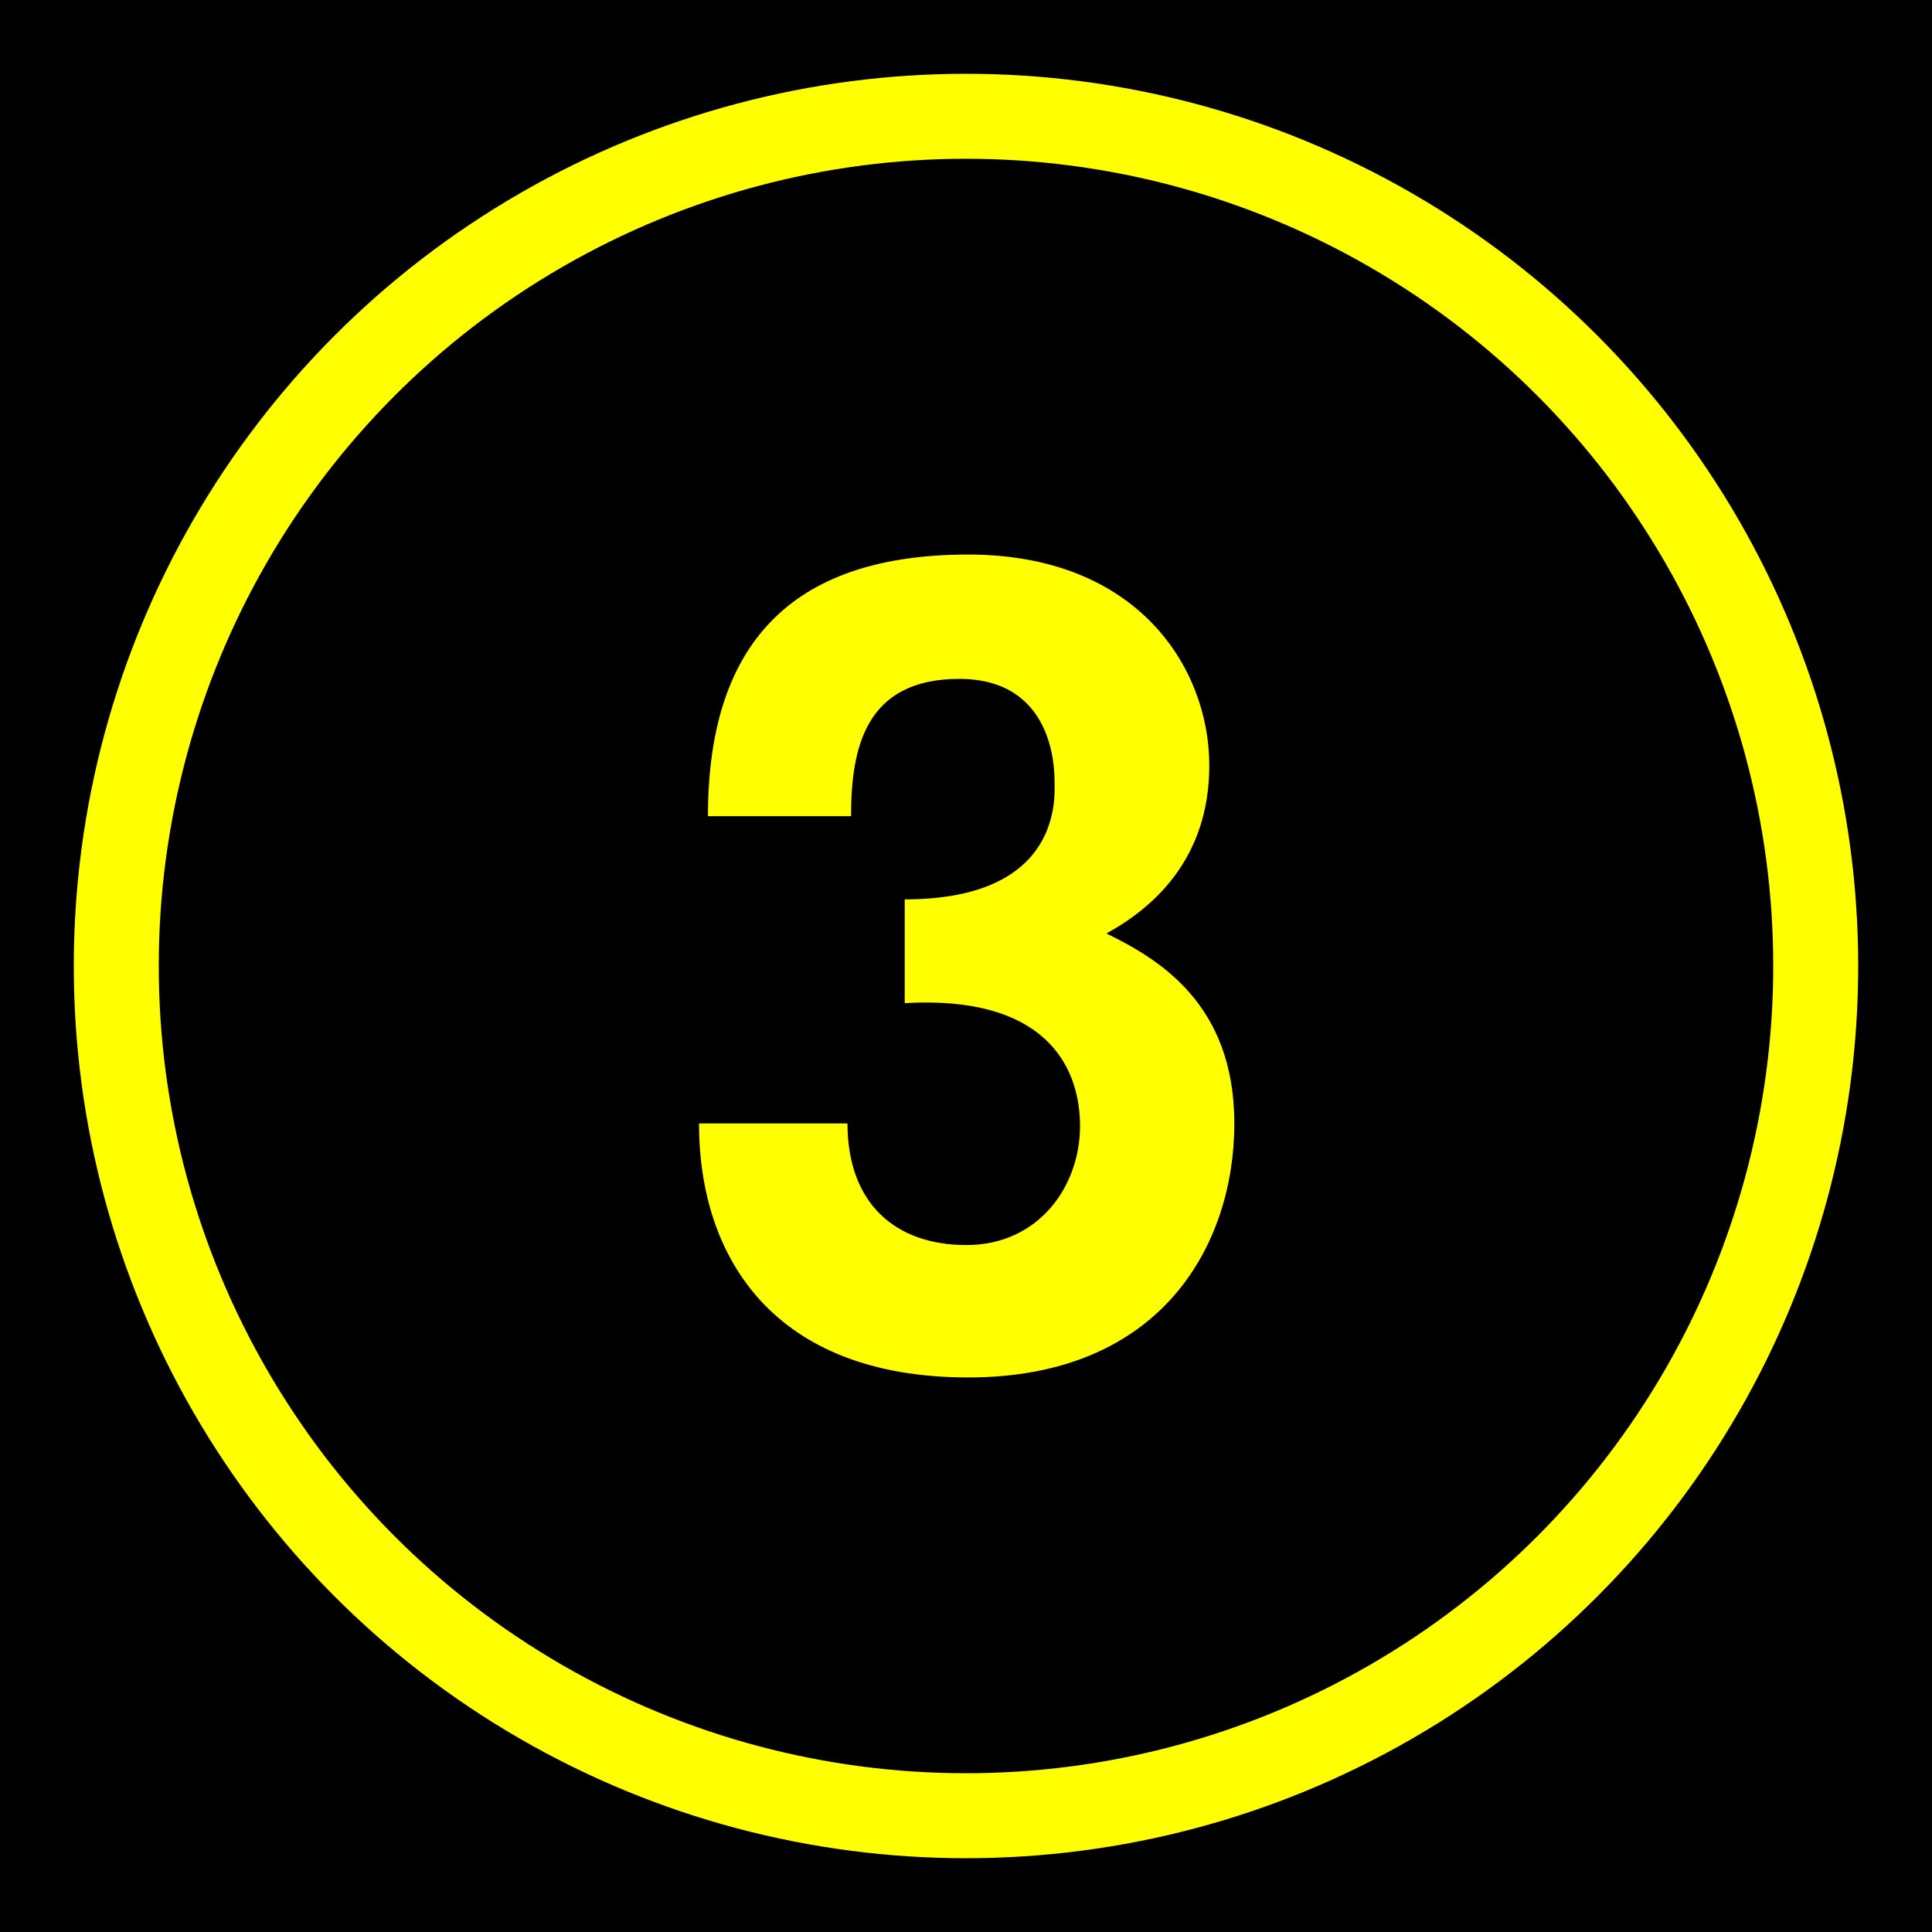
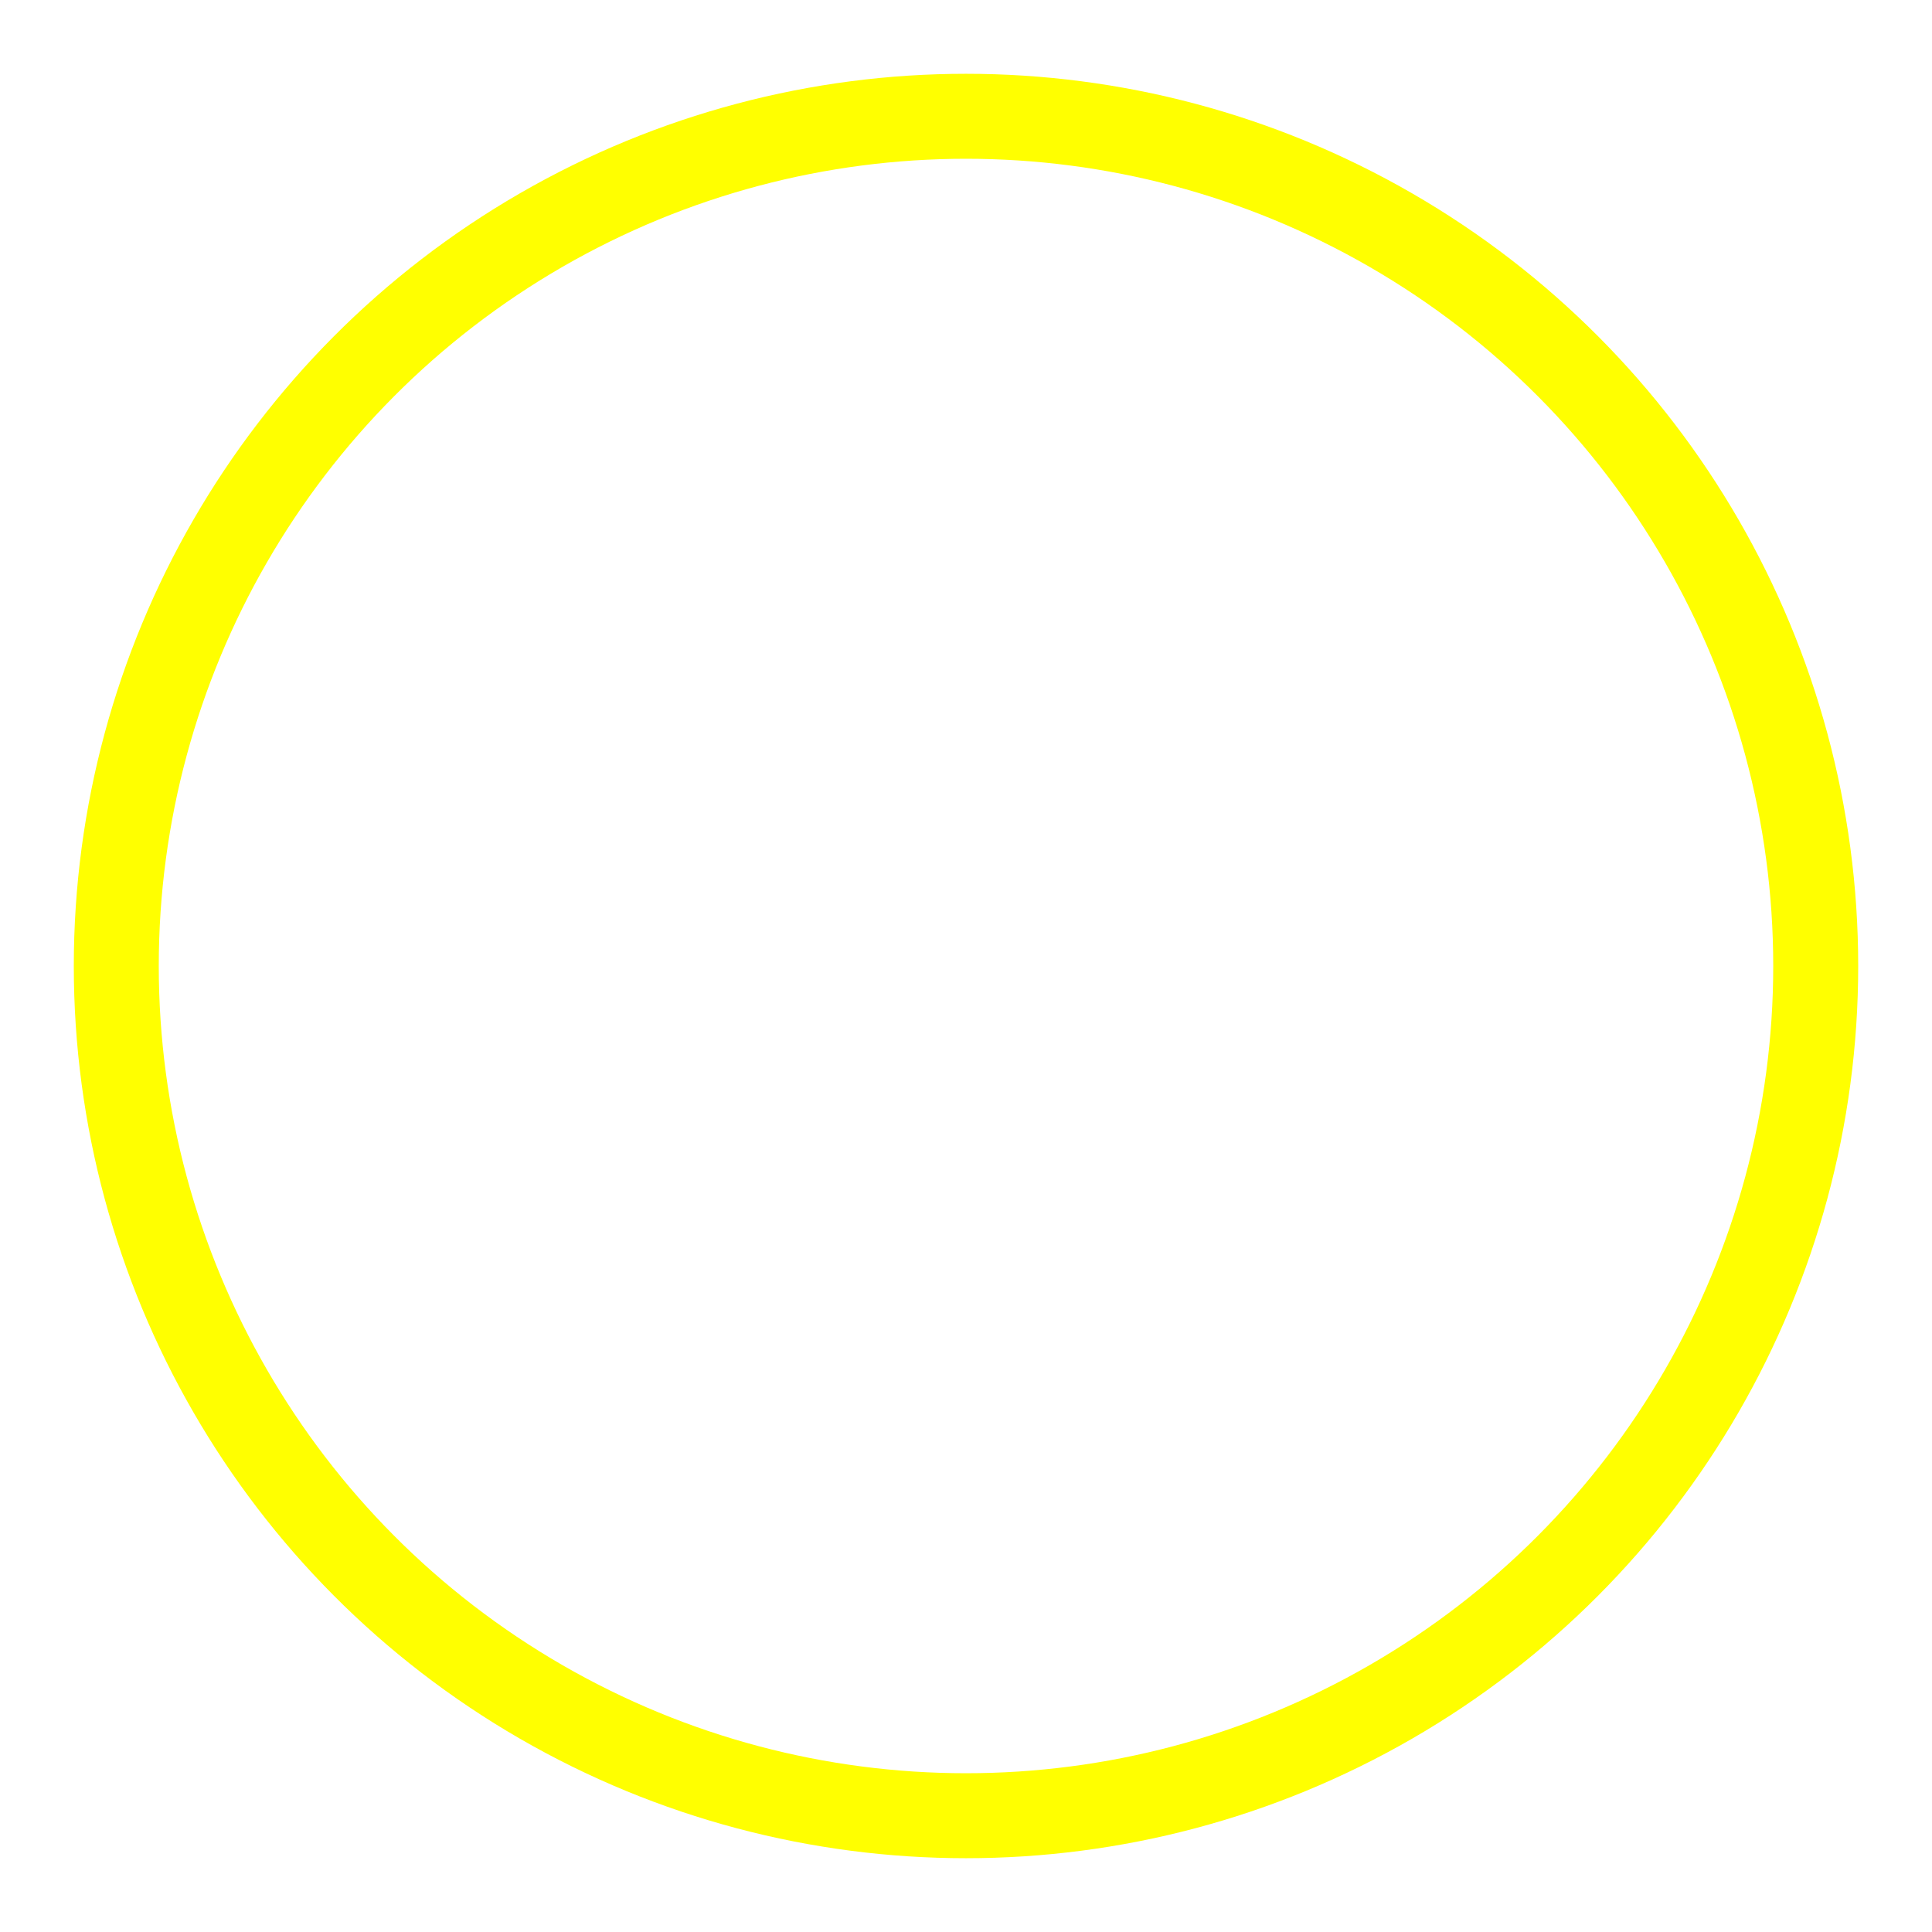
<svg xmlns="http://www.w3.org/2000/svg" height="432" width="432">
-   <rect fill="black" height="432" width="432" />
  <circle cx="216" cy="216" fill="none" r="190" stroke="yellow" stroke-width="19" />
-   <path fill="yellow" d="m 156.3,251.2 c 0,30 16.7,56.8 60.2,56.8 s 59.5, -30 59.5,-56.8 -17,-36.8 -28.6,-42.47 c 9.8,-5.4 23.1,-16.2 23,-37.8 s -16,-46.93 -53.9,-46.93 -58.2,18.3 -58.2,58.5 h 32 c 0,-15.1 3.1,-30.7 24.2,-30.7 s 21.3,20 21.3,23 2,26.3 -33.5,26.3 v 23.2 c 31.3,-1.8 39.2,14 39.2,27.5 s -9.3,26.6 -25.4,26.6 -26.6,-9.5 -26.6,-27.2 z" />
</svg>